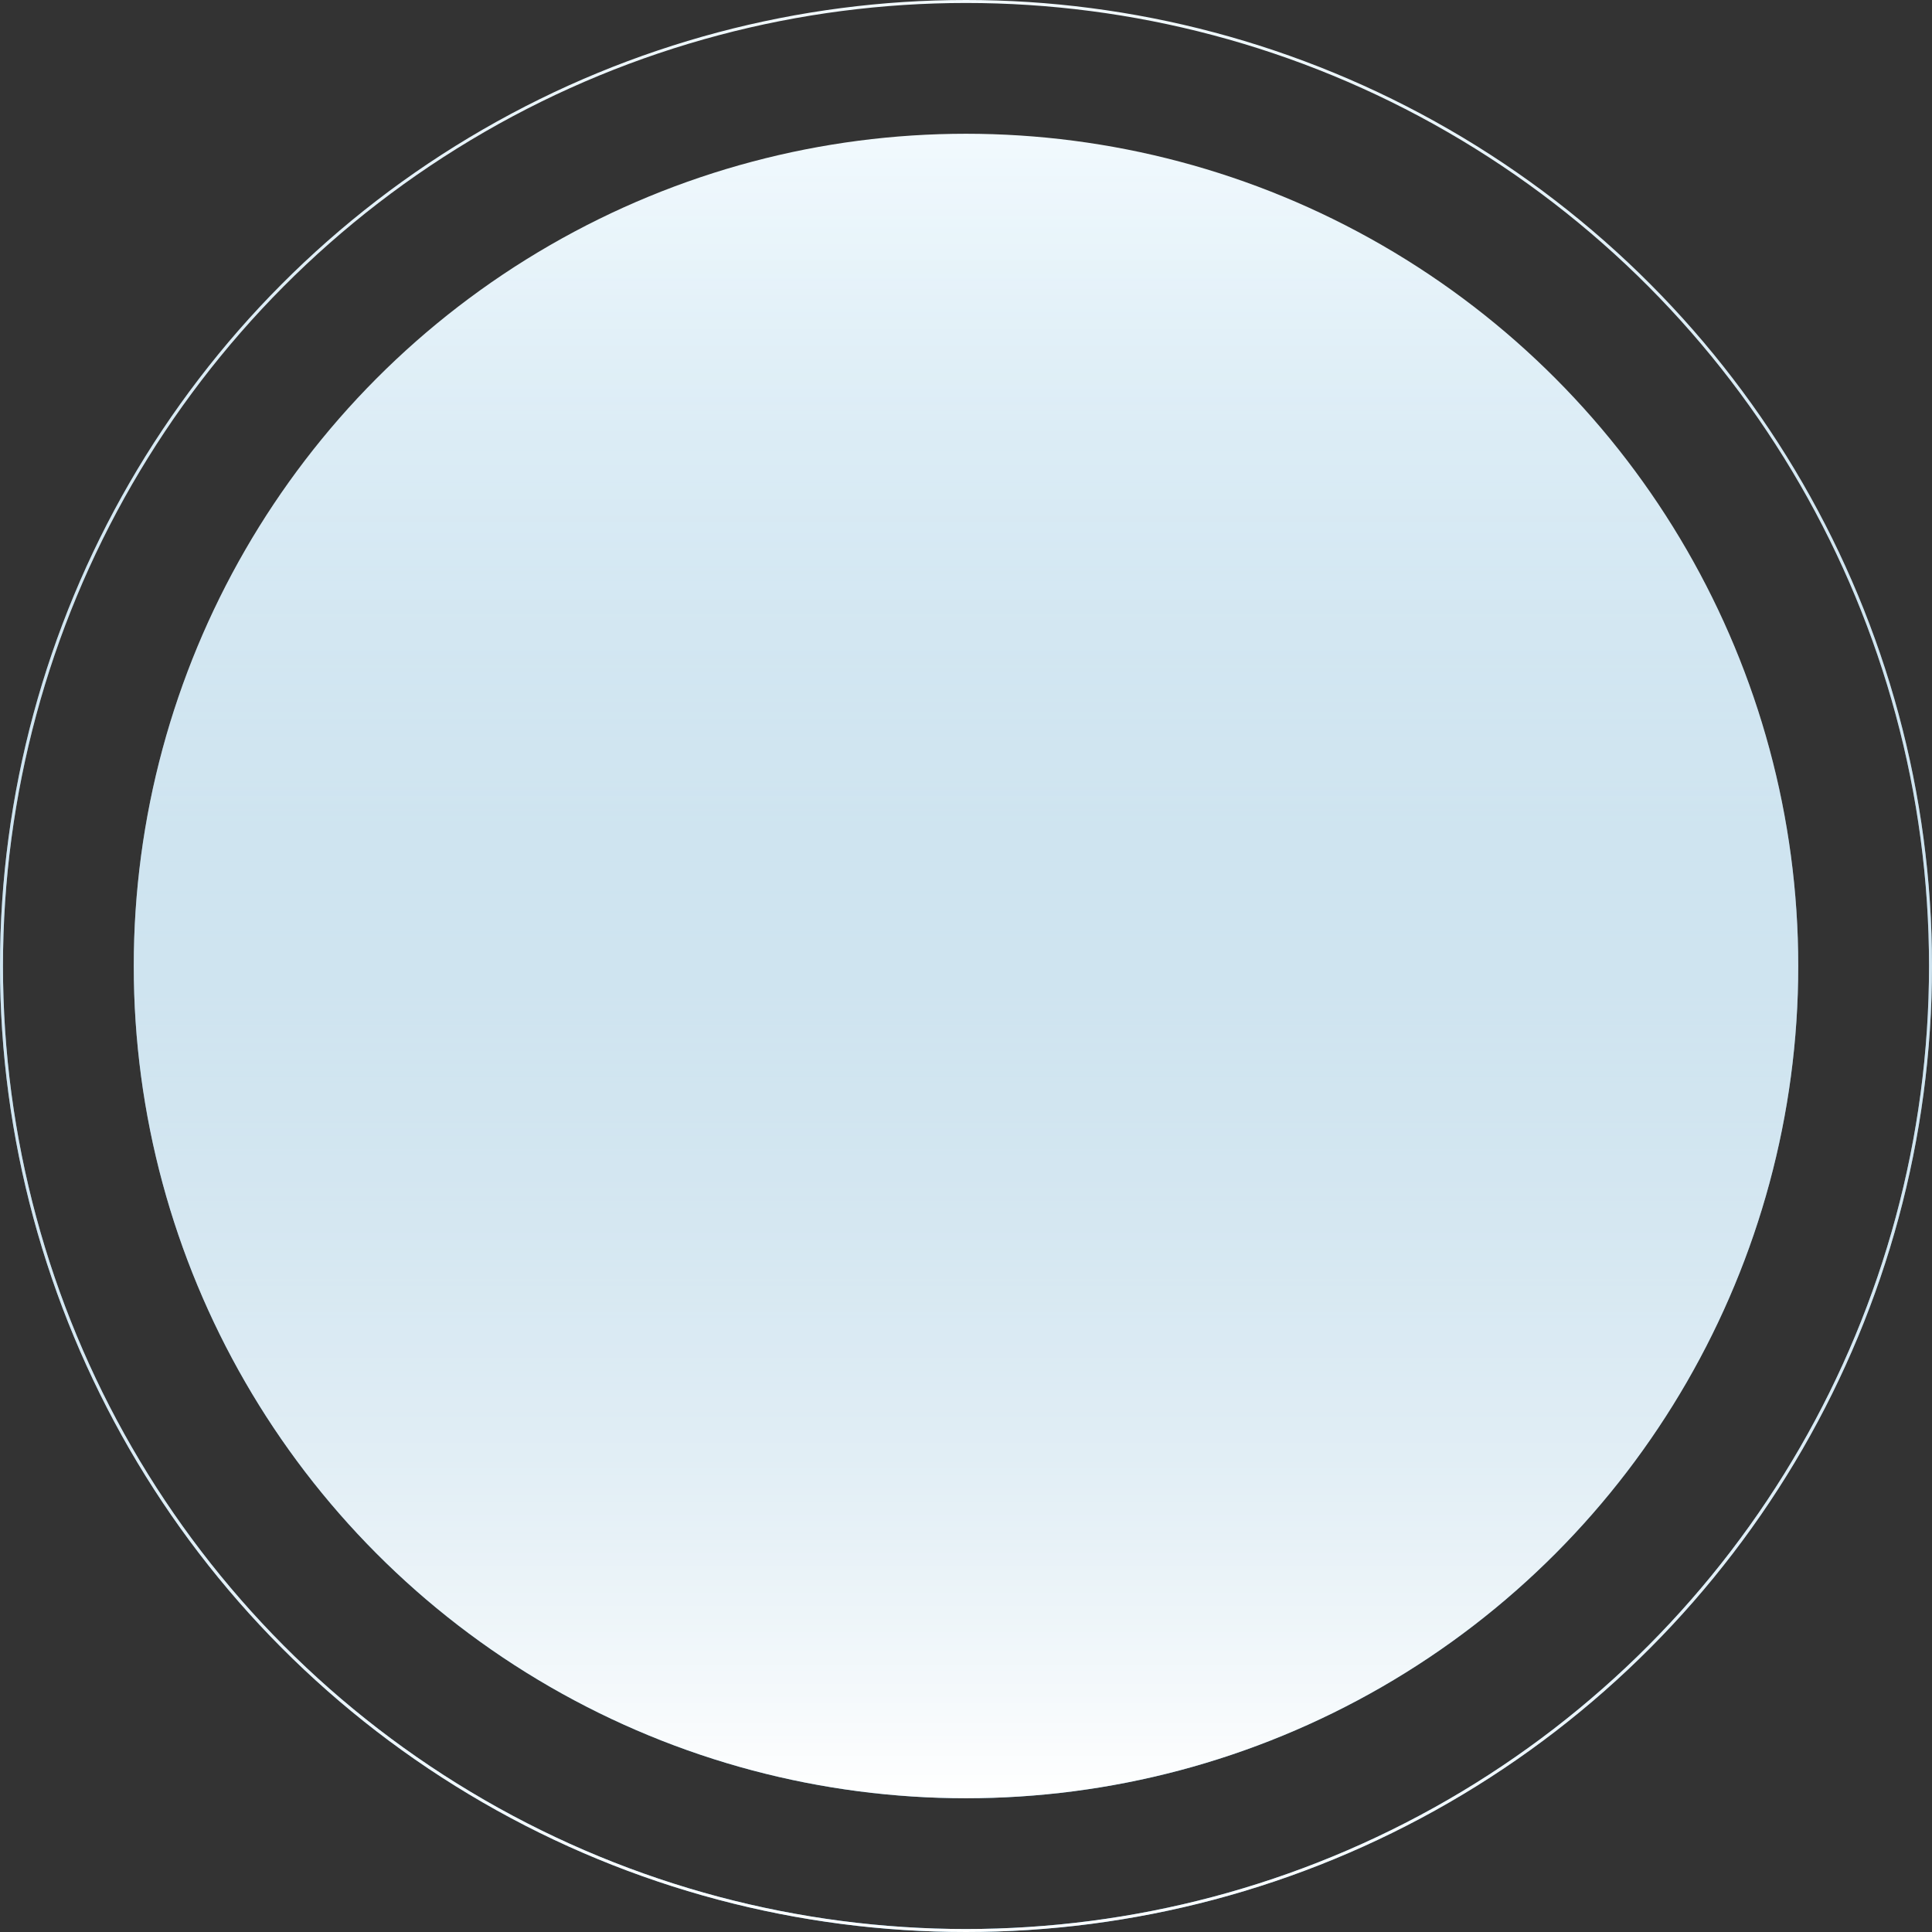
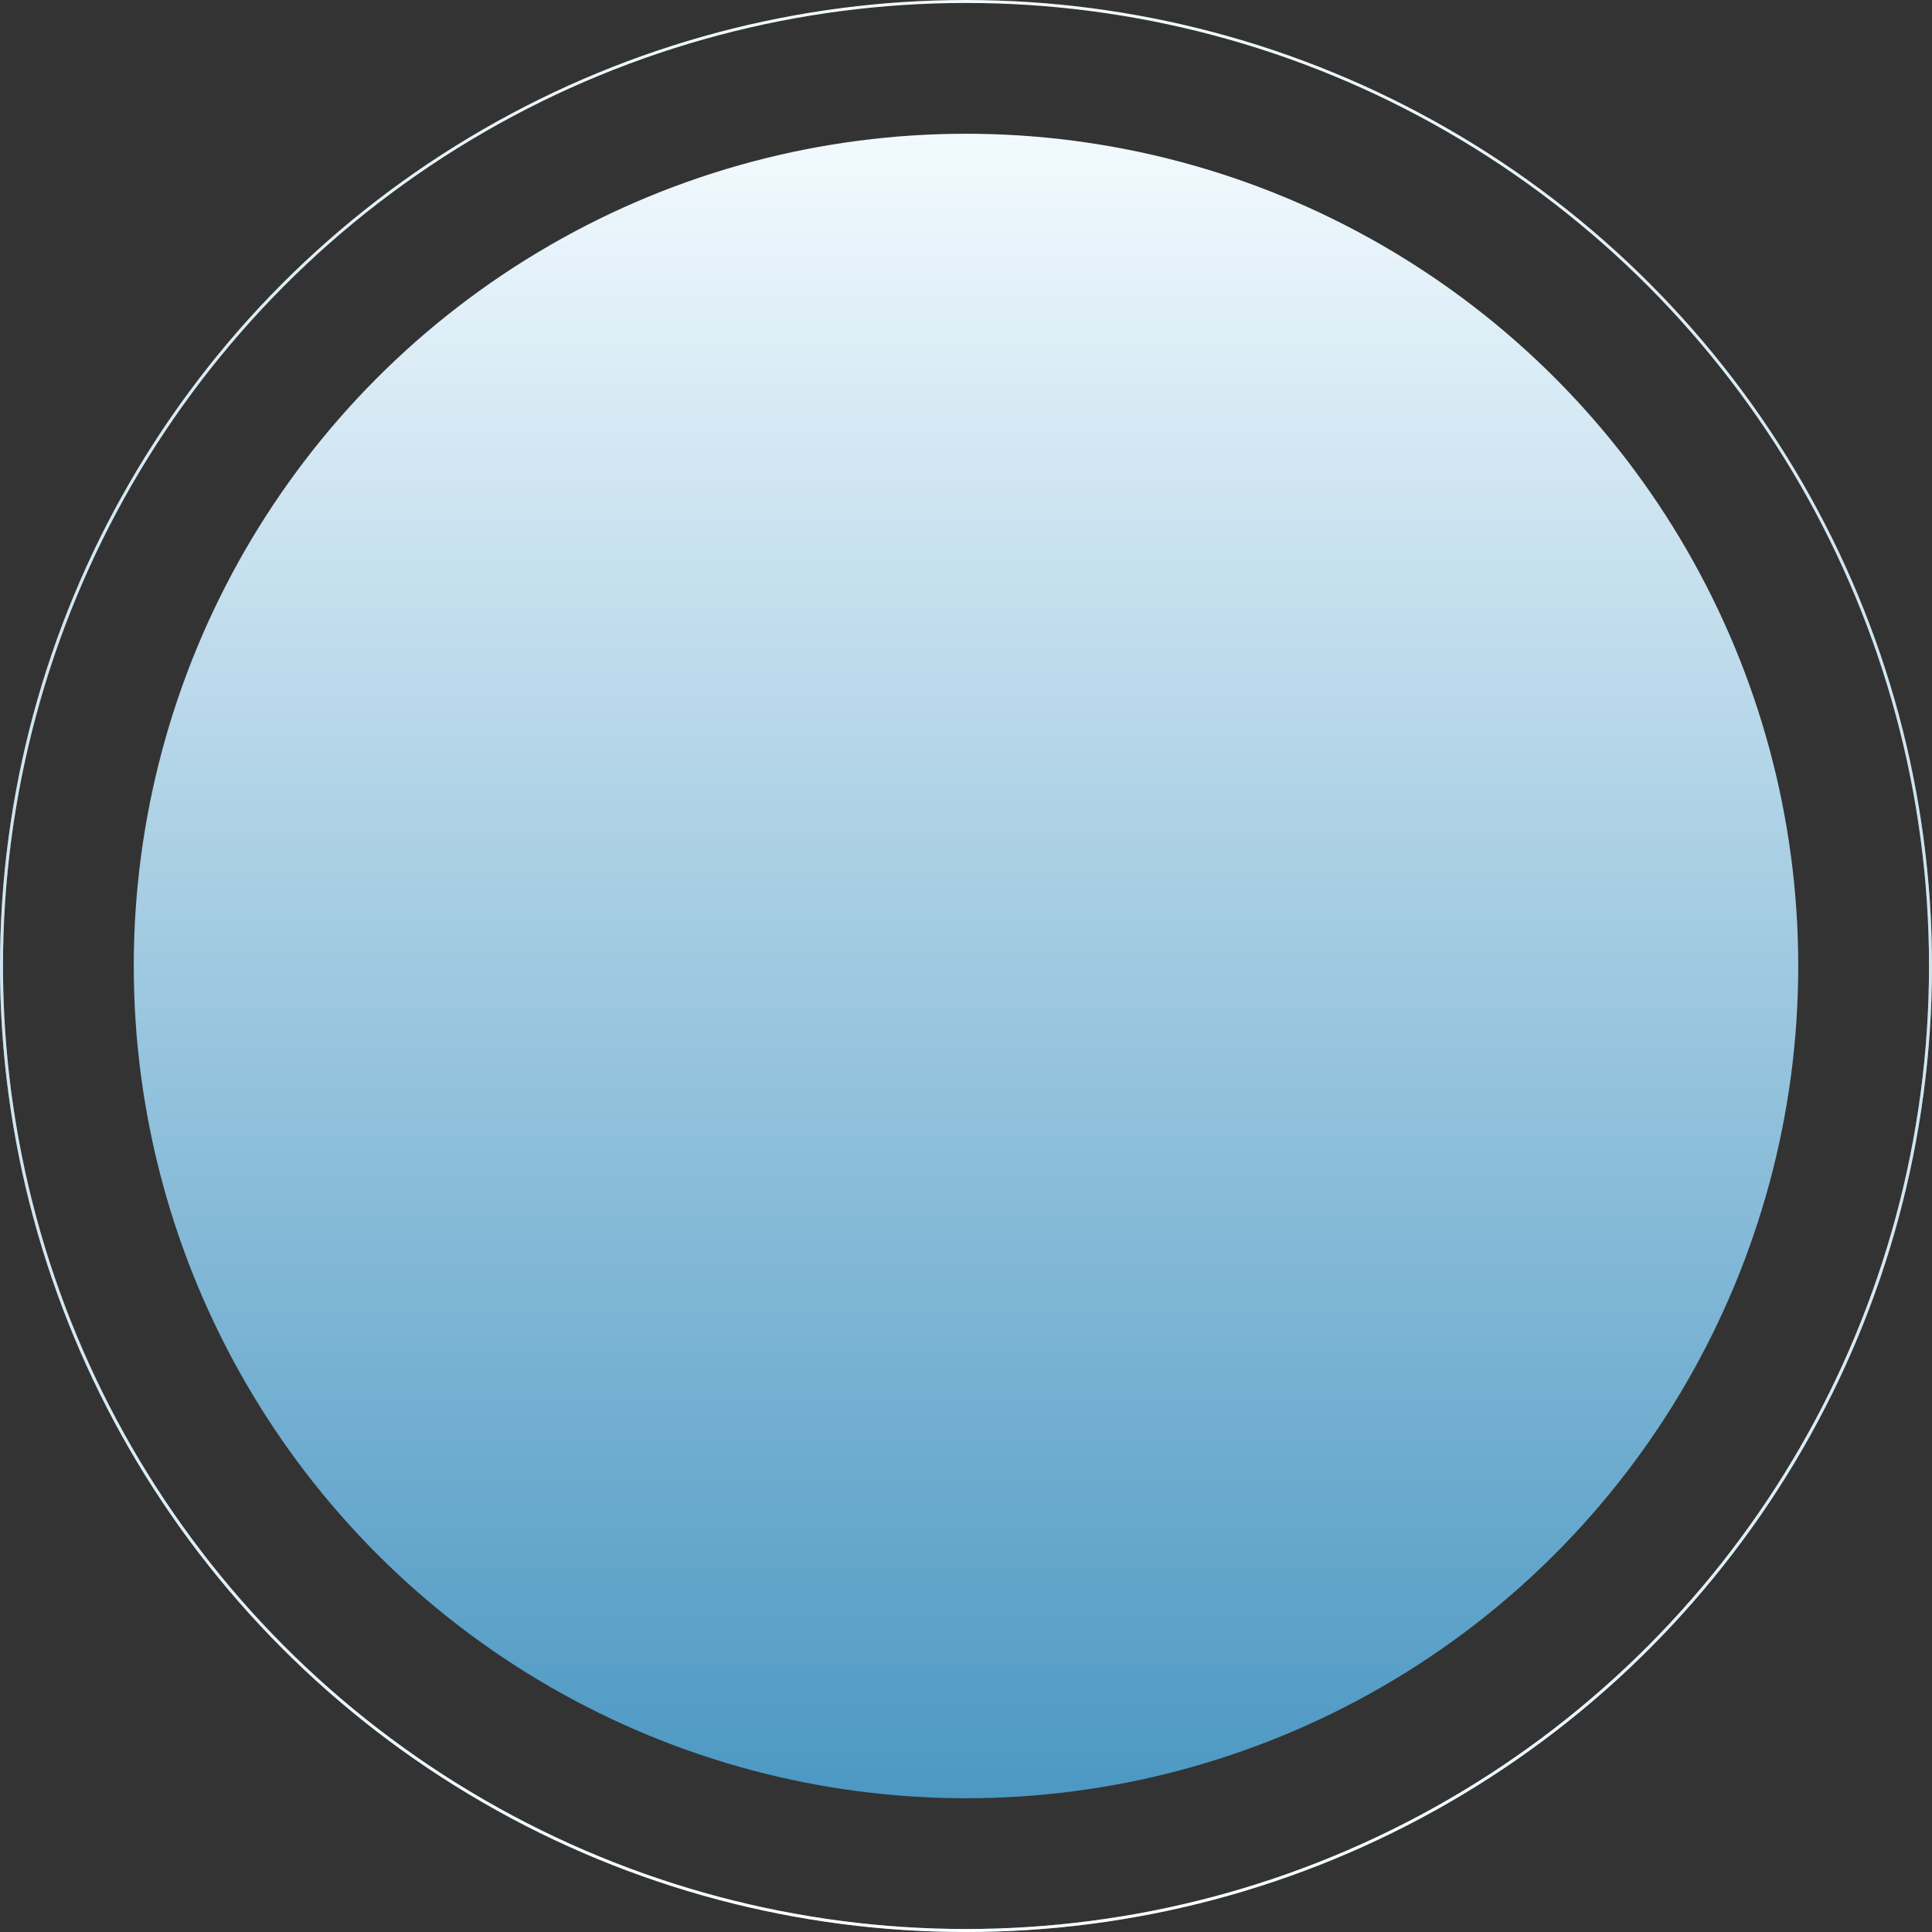
<svg xmlns="http://www.w3.org/2000/svg" width="650" height="650" viewBox="0 0 650 650" fill="none">
  <rect x="0" y="0" width="650" height="650" fill="#333333" stroke="none" />
  <circle cx="325" cy="325" r="324.5" stroke="url(#paint0_linear_152_1725)" />
  <circle cx="325" cy="325" r="324.5" stroke="url(#paint1_linear_152_1725)" />
  <circle cx="325" cy="325" r="280" fill="url(#paint2_linear_152_1725)" />
-   <circle cx="325" cy="325" r="280" fill="url(#paint3_linear_152_1725)" />
  <defs>
    <linearGradient id="paint0_linear_152_1725" x1="325" y1="650" x2="325" y2="2.08846e-05" gradientUnits="userSpaceOnUse">
      <stop stop-color="#4C98C3" />
      <stop offset="1" stop-color="#F2FAFE" />
    </linearGradient>
    <linearGradient id="paint1_linear_152_1725" x1="325" y1="-1.93715e-05" x2="325" y2="650" gradientUnits="userSpaceOnUse">
      <stop stop-color="white" stop-opacity="0" />
      <stop offset="1" stop-color="white" />
    </linearGradient>
    <linearGradient id="paint2_linear_152_1725" x1="325" y1="605" x2="325" y2="45" gradientUnits="userSpaceOnUse">
      <stop stop-color="#4C98C3" />
      <stop offset="1" stop-color="#F2FAFE" />
    </linearGradient>
    <linearGradient id="paint3_linear_152_1725" x1="325" y1="45" x2="325" y2="605" gradientUnits="userSpaceOnUse">
      <stop stop-color="white" stop-opacity="0" />
      <stop offset="1" stop-color="white" />
    </linearGradient>
  </defs>
</svg>